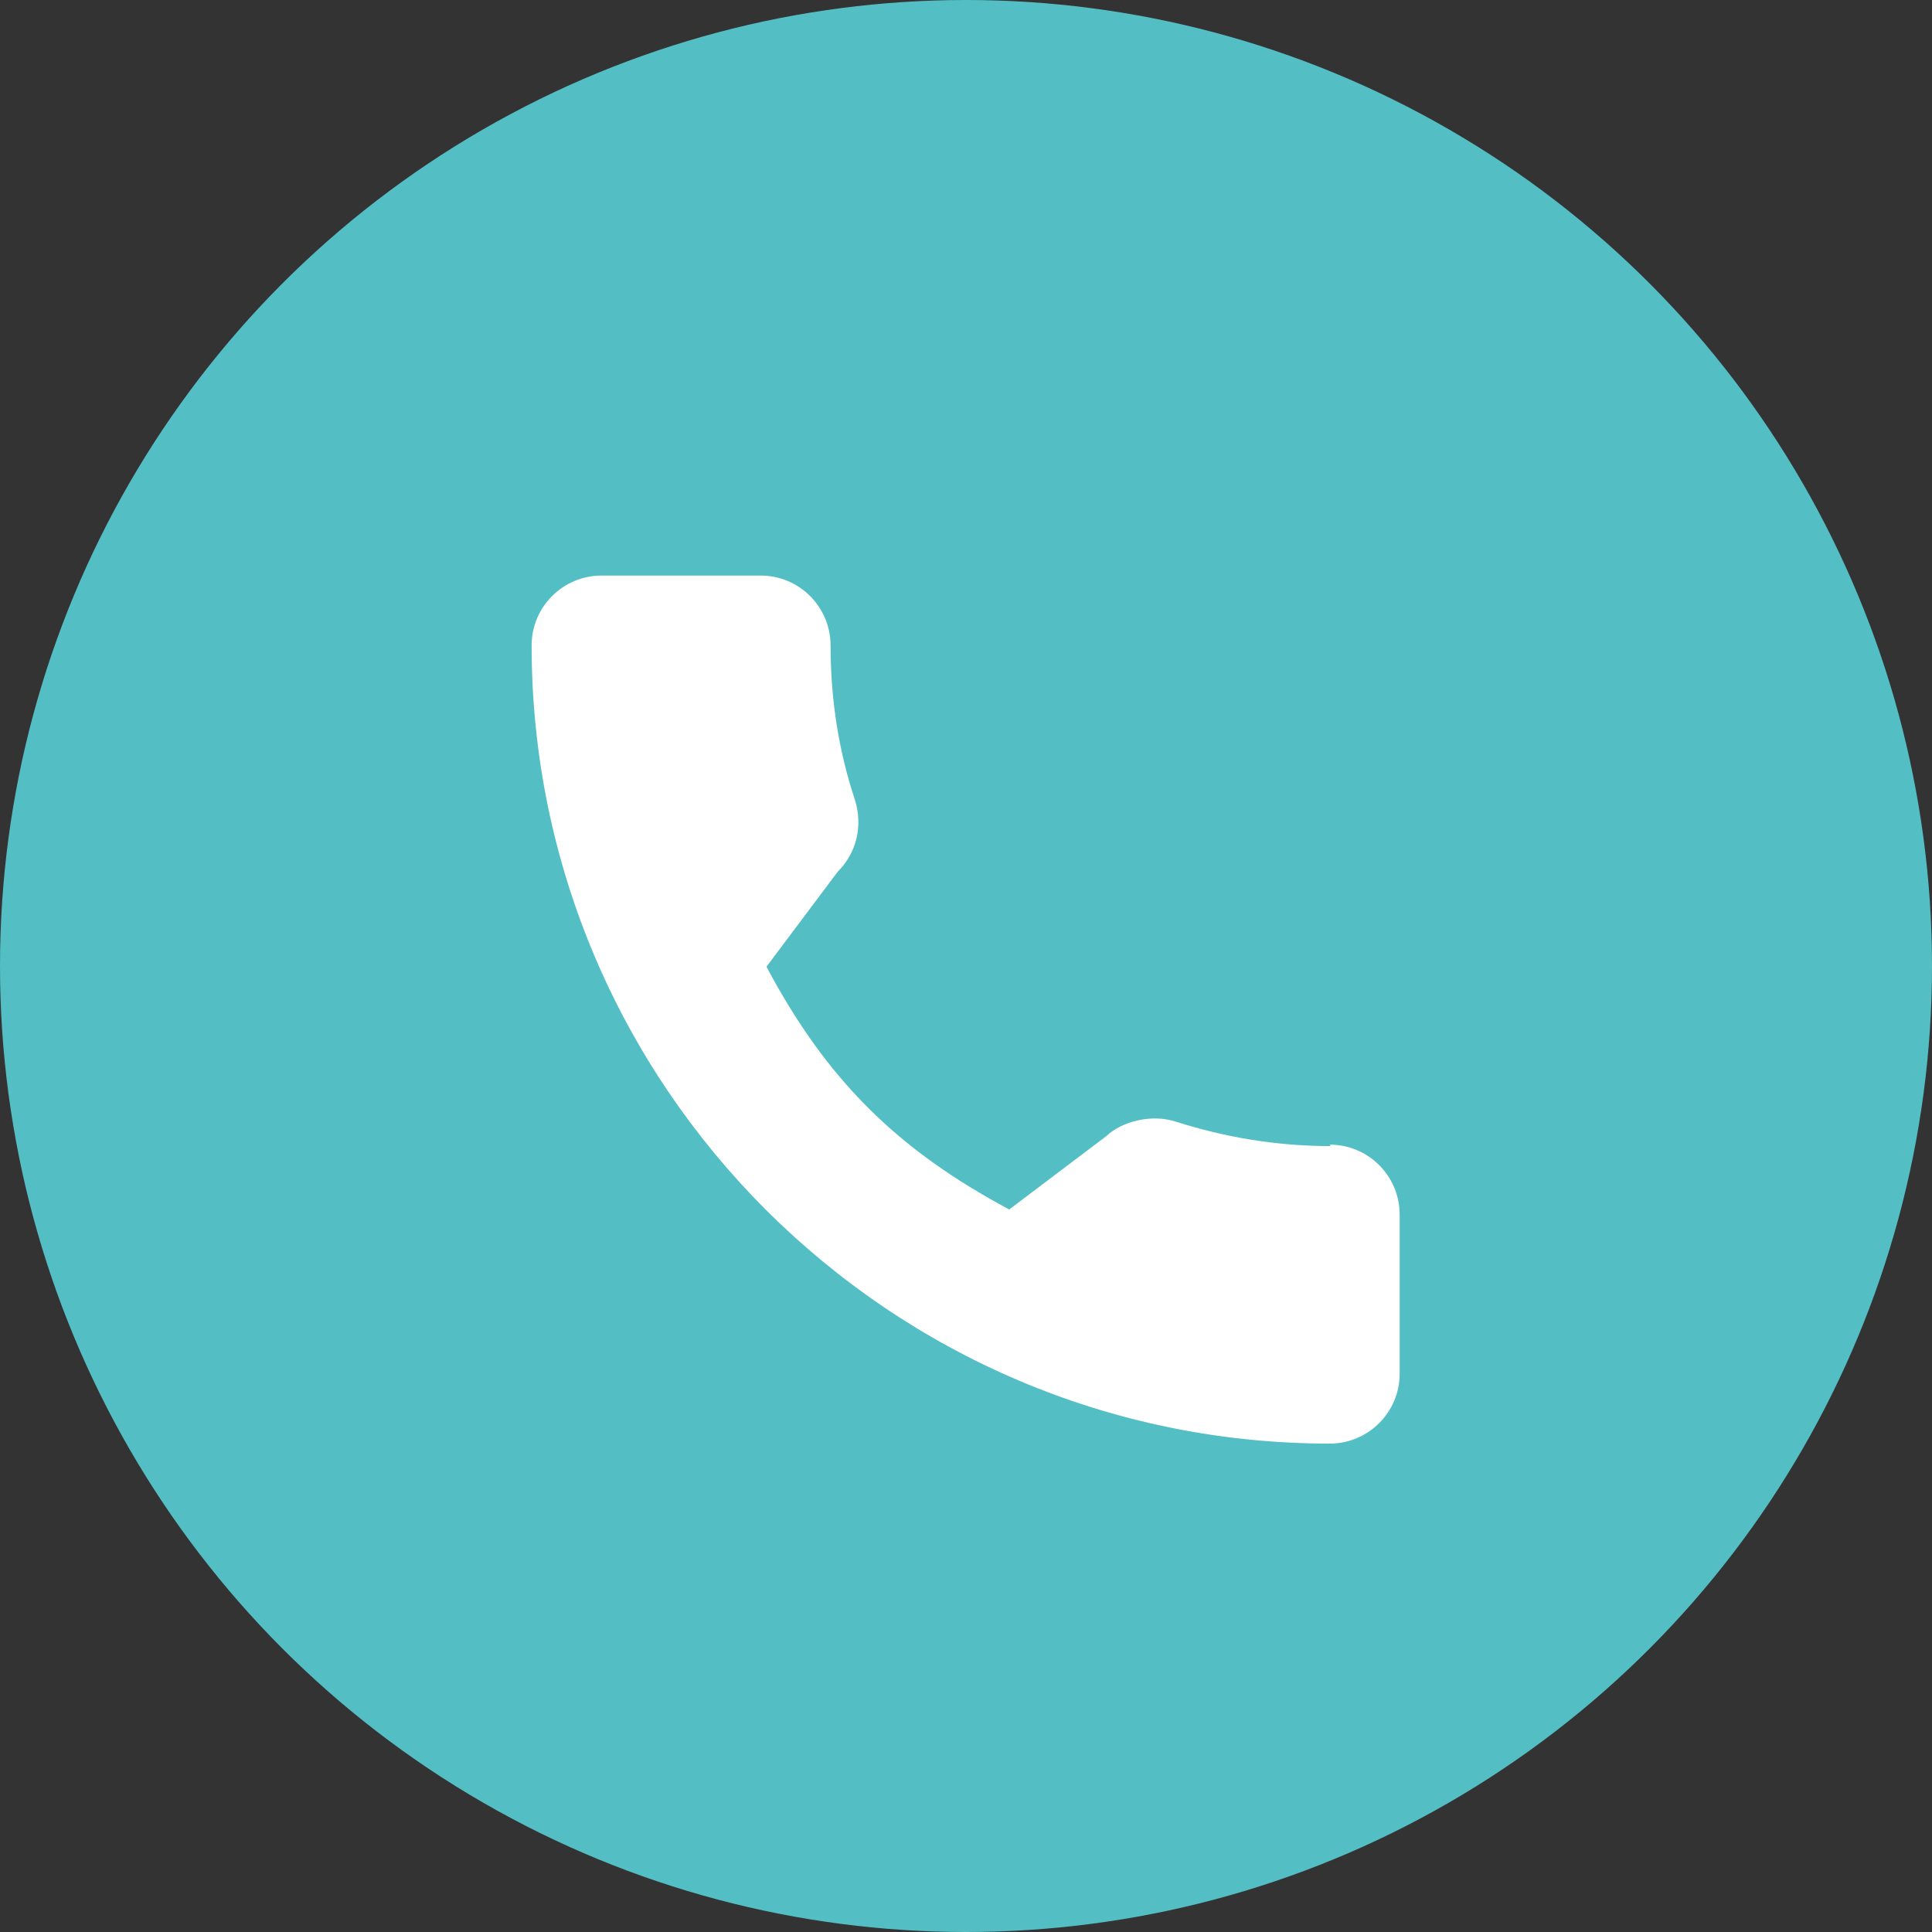
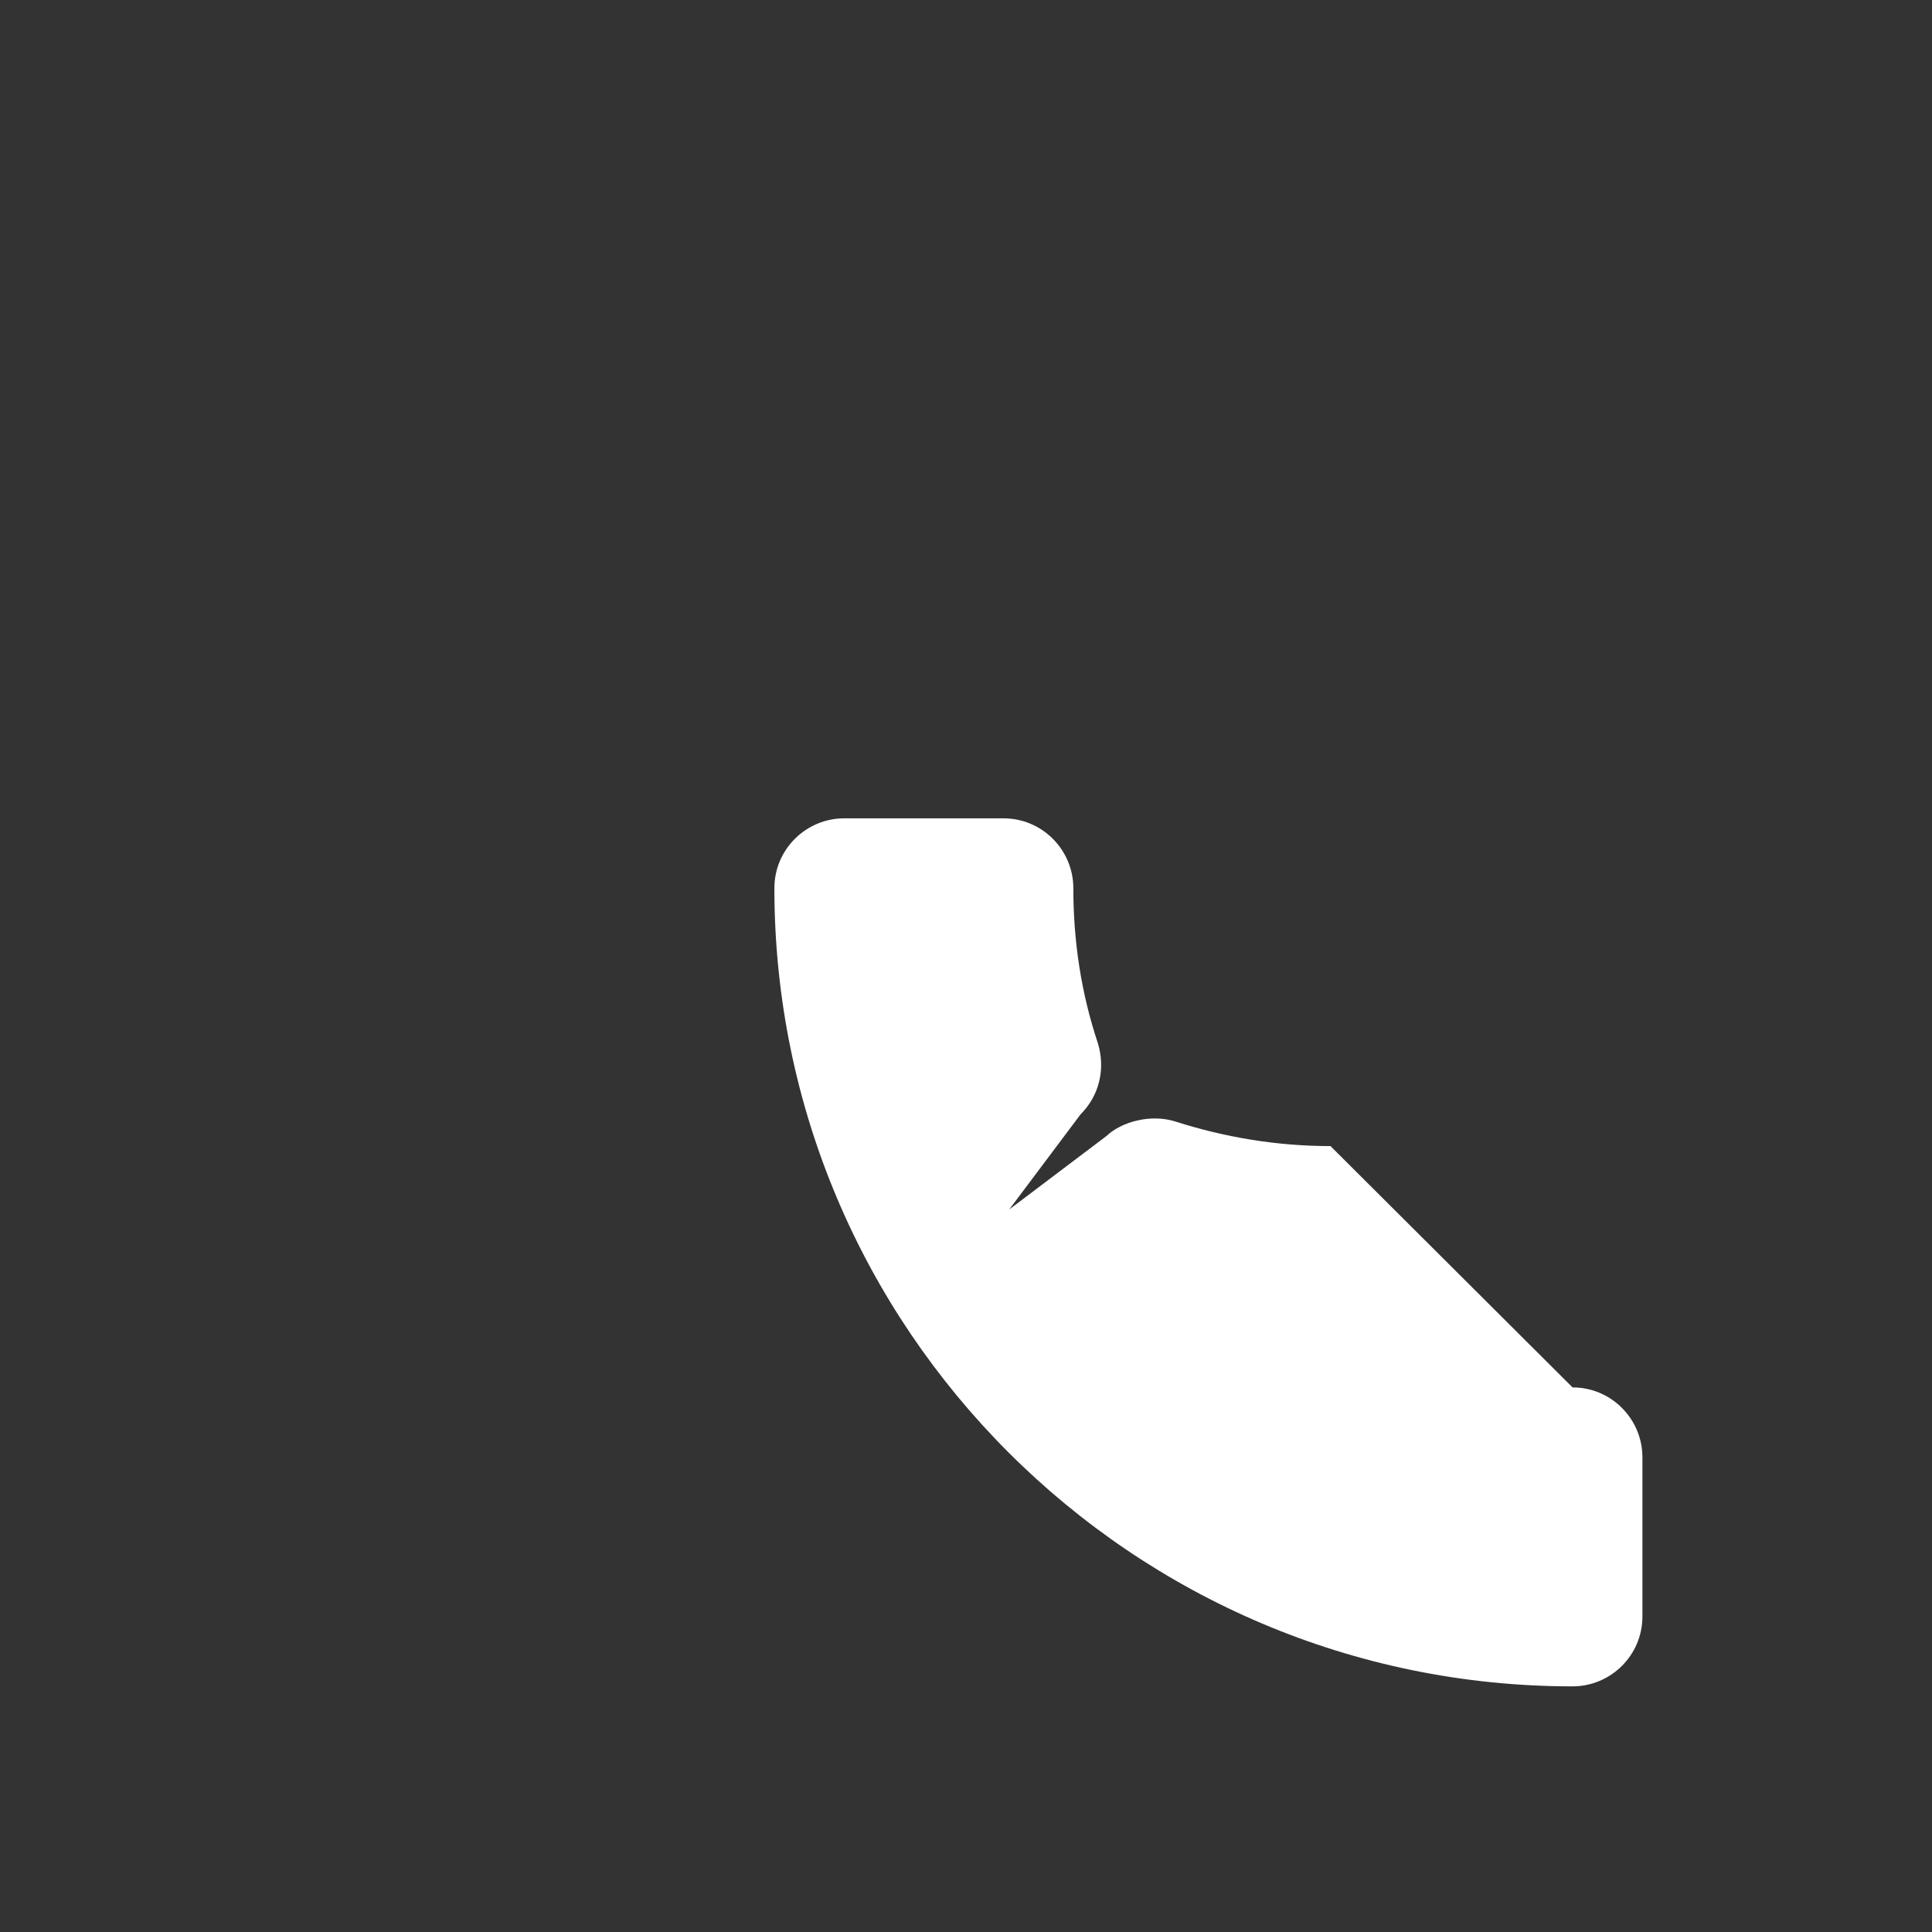
<svg xmlns="http://www.w3.org/2000/svg" id="_圖層_2" data-name="圖層 2" viewBox="0 0 26.82 26.82">
  <rect x="0" y="0" width="26.82" height="26.82" fill="#333333" stroke="none" />
  <defs>
    <style>
      .cls-1 {
        fill: #fff;
      }

      .cls-2 {
        fill: #53bfc5;
      }
    </style>
  </defs>
  <g id="_圖層_5" data-name="圖層 5">
-     <circle class="cls-2" cx="13.41" cy="13.41" r="13.41" />
-     <path class="cls-1" d="M18.47,15.91c-.74,0-1.46-.12-2.15-.34-.34-.11-.75,0-.96.2l-1.35,1.02c-1.57-.84-2.54-1.81-3.37-3.37l.99-1.32c.26-.26.35-.63.24-.99-.23-.69-.34-1.41-.34-2.15,0-.53-.43-.97-.97-.97h-2.21c-.53,0-.97.43-.97.97,0,6.11,4.97,11.08,11.08,11.08.53,0,.97-.43.97-.97v-2.21c0-.53-.43-.97-.97-.97Z" />
+     <path class="cls-1" d="M18.47,15.91c-.74,0-1.46-.12-2.15-.34-.34-.11-.75,0-.96.2l-1.35,1.02l.99-1.32c.26-.26.35-.63.24-.99-.23-.69-.34-1.41-.34-2.15,0-.53-.43-.97-.97-.97h-2.21c-.53,0-.97.43-.97.97,0,6.11,4.97,11.08,11.08,11.08.53,0,.97-.43.97-.97v-2.21c0-.53-.43-.97-.97-.97Z" />
  </g>
</svg>